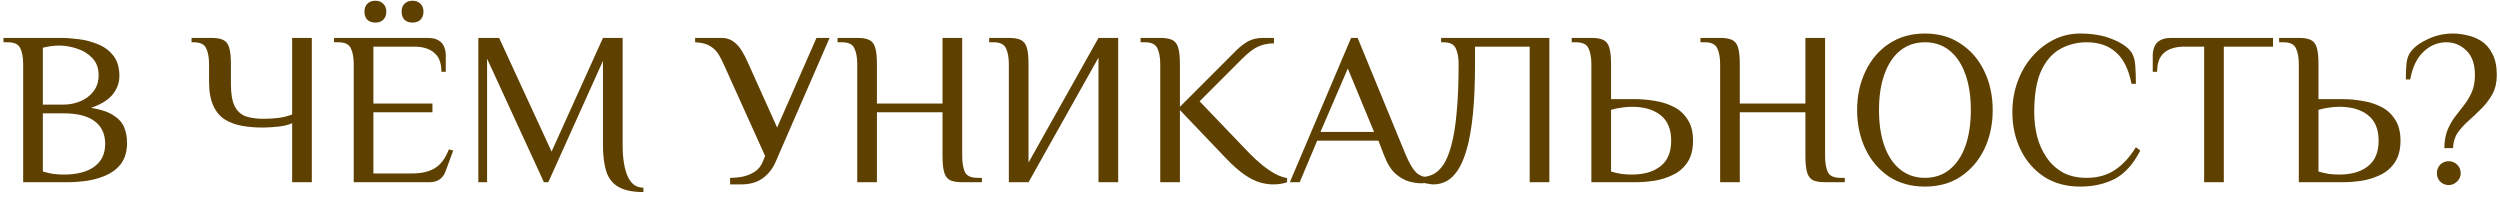
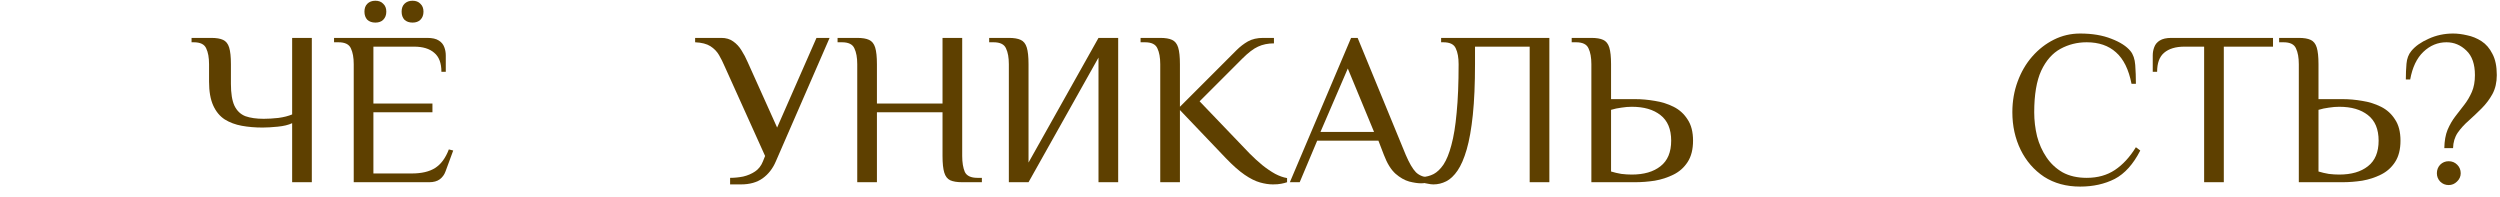
<svg xmlns="http://www.w3.org/2000/svg" width="343" height="27" viewBox="0 0 343 27" fill="none">
-   <path d="M3.18 25V8.8C3.18 7.9 3.05 7.18 2.79 6.64C2.55 6.08 1.98 5.8 1.08 5.8H0.48V5.2H8.28C9.06 5.2 9.91 5.26 10.83 5.38C11.77 5.5 12.66 5.74 13.5 6.1C14.34 6.44 15.03 6.96 15.57 7.66C16.11 8.36 16.38 9.29 16.38 10.45C16.38 11.35 16.07 12.19 15.45 12.97C14.83 13.73 13.84 14.34 12.48 14.8C13.78 15 14.79 15.33 15.51 15.79C16.23 16.23 16.73 16.77 17.01 17.41C17.29 18.05 17.43 18.78 17.43 19.6C17.43 20.72 17.18 21.64 16.68 22.36C16.18 23.06 15.52 23.6 14.7 23.98C13.9 24.36 13.01 24.63 12.03 24.79C11.07 24.93 10.12 25 9.18 25H3.18ZM8.73 23.95C10.55 23.95 11.95 23.59 12.93 22.87C13.93 22.15 14.43 21.11 14.43 19.75C14.43 18.39 13.95 17.35 12.99 16.63C12.03 15.91 10.61 15.55 8.73 15.55H5.88V23.53C6.34 23.67 6.81 23.78 7.29 23.86C7.79 23.92 8.27 23.95 8.73 23.95ZM5.88 14.35H8.73C9.53 14.35 10.29 14.2 11.01 13.9C11.75 13.6 12.35 13.15 12.81 12.55C13.29 11.95 13.53 11.2 13.53 10.3C13.53 9.34 13.24 8.56 12.66 7.96C12.1 7.36 11.4 6.93 10.56 6.67C9.74 6.39 8.93 6.25 8.13 6.25C7.75 6.25 7.35 6.28 6.93 6.34C6.53 6.4 6.18 6.47 5.88 6.55V14.35Z" fill="#5E4000" />
  <path d="M40.082 25V16.9C39.582 17.14 38.922 17.3 38.102 17.38C37.302 17.46 36.612 17.5 36.032 17.5C35.012 17.5 34.062 17.42 33.182 17.26C32.302 17.1 31.522 16.81 30.842 16.39C30.162 15.95 29.632 15.31 29.252 14.47C28.872 13.63 28.682 12.54 28.682 11.2V8.8C28.682 7.9 28.552 7.18 28.292 6.64C28.052 6.08 27.482 5.8 26.582 5.8H26.282V5.2H28.982C29.682 5.2 30.222 5.29 30.602 5.47C31.002 5.65 31.282 6 31.442 6.52C31.602 7.04 31.682 7.8 31.682 8.8V11.5C31.682 12.8 31.842 13.8 32.162 14.5C32.502 15.2 33.002 15.68 33.662 15.94C34.342 16.18 35.182 16.3 36.182 16.3C36.782 16.3 37.452 16.26 38.192 16.18C38.932 16.08 39.562 15.92 40.082 15.7V5.2H42.782V25H40.082Z" fill="#5E4000" />
  <path d="M48.532 25V8.8C48.532 7.9 48.401 7.18 48.142 6.64C47.901 6.08 47.331 5.8 46.431 5.8H45.831V5.2H58.611C59.312 5.2 59.842 5.32 60.202 5.56C60.562 5.78 60.812 6.08 60.952 6.46C61.092 6.82 61.161 7.2 61.161 7.6V9.85H60.562C60.562 8.65 60.231 7.78 59.572 7.24C58.931 6.68 58.011 6.4 56.812 6.4H51.231V14.2H59.331V15.4H51.231V23.8H56.481C57.842 23.8 58.911 23.55 59.691 23.05C60.492 22.55 61.121 21.7 61.581 20.5L62.181 20.65L61.132 23.5C60.971 23.96 60.702 24.33 60.322 24.61C59.962 24.87 59.481 25 58.882 25H48.532ZM56.602 3.1C56.142 3.1 55.772 2.97 55.492 2.71C55.231 2.43 55.102 2.06 55.102 1.6C55.102 1.14 55.231 0.78 55.492 0.52C55.772 0.24 56.142 0.1 56.602 0.1C57.062 0.1 57.422 0.24 57.681 0.52C57.962 0.78 58.102 1.14 58.102 1.6C58.102 2.06 57.962 2.43 57.681 2.71C57.422 2.97 57.062 3.1 56.602 3.1ZM51.502 3.1C51.041 3.1 50.672 2.97 50.392 2.71C50.132 2.43 50.002 2.06 50.002 1.6C50.002 1.14 50.132 0.78 50.392 0.52C50.672 0.24 51.041 0.1 51.502 0.1C51.962 0.1 52.322 0.24 52.581 0.52C52.861 0.78 53.002 1.14 53.002 1.6C53.002 2.06 52.861 2.43 52.581 2.71C52.322 2.97 51.962 3.1 51.502 3.1Z" fill="#5E4000" />
-   <path d="M88.277 26.35C86.837 26.35 85.707 26.12 84.887 25.66C84.087 25.22 83.527 24.53 83.207 23.59C82.887 22.63 82.727 21.4 82.727 19.9V8.35L75.227 25H74.627L66.827 8.05V25H65.627V5.2H68.477L75.677 20.8L82.727 5.2H85.427V19.9C85.427 21.72 85.657 23.15 86.117 24.19C86.577 25.23 87.297 25.75 88.277 25.75V26.35Z" fill="#5E4000" />
  <path d="M100.171 25.3V24.4C100.771 24.4 101.371 24.34 101.971 24.22C102.571 24.08 103.111 23.85 103.591 23.53C104.071 23.21 104.431 22.75 104.671 22.15L104.971 21.4L99.421 9.1C99.181 8.54 98.921 8.02 98.641 7.54C98.361 7.06 97.971 6.66 97.471 6.34C96.971 6.02 96.271 5.84 95.371 5.8V5.2H98.971C99.611 5.2 100.151 5.36 100.591 5.68C101.051 6 101.431 6.41 101.731 6.91C102.051 7.41 102.331 7.94 102.571 8.5L106.621 17.5L112.021 5.2H113.821L106.441 22.15C106.021 23.13 105.421 23.9 104.641 24.46C103.861 25.02 102.871 25.3 101.671 25.3H100.171Z" fill="#5E4000" />
  <path d="M117.614 25V8.8C117.614 7.9 117.484 7.18 117.224 6.64C116.984 6.08 116.414 5.8 115.514 5.8H114.914V5.2H117.614C118.314 5.2 118.854 5.29 119.234 5.47C119.634 5.65 119.914 6 120.074 6.52C120.234 7.04 120.314 7.8 120.314 8.8V14.2H129.314V5.2H132.014V21.4C132.014 22.3 132.134 23.03 132.374 23.59C132.634 24.13 133.214 24.4 134.114 24.4H134.714V25H132.014C131.314 25 130.764 24.91 130.364 24.73C129.984 24.55 129.714 24.2 129.554 23.68C129.394 23.16 129.314 22.4 129.314 21.4V15.4H120.314V25H117.614Z" fill="#5E4000" />
  <path d="M138.414 25V8.8C138.414 7.9 138.284 7.18 138.024 6.64C137.784 6.08 137.214 5.8 136.314 5.8H135.714V5.2H138.414C139.114 5.2 139.654 5.29 140.034 5.47C140.434 5.65 140.714 6 140.874 6.52C141.034 7.04 141.114 7.8 141.114 8.8V22.3L150.714 5.2H153.414V25H150.714V7.9L141.114 25H138.414Z" fill="#5E4000" />
  <path d="M174.636 25.3C174.096 25.3 173.506 25.21 172.866 25.03C172.226 24.85 171.526 24.5 170.766 23.98C170.006 23.46 169.146 22.7 168.186 21.7L161.886 15.1V25H159.186V8.8C159.186 7.9 159.056 7.18 158.796 6.64C158.556 6.08 157.986 5.8 157.086 5.8H156.486V5.2H159.186C159.886 5.2 160.426 5.29 160.806 5.47C161.206 5.65 161.486 6 161.646 6.52C161.806 7.04 161.886 7.8 161.886 8.8V14.65L168.186 8.35C168.686 7.85 169.176 7.36 169.656 6.88C170.136 6.4 170.656 6 171.216 5.68C171.796 5.36 172.486 5.2 173.286 5.2H174.786V5.95C173.966 5.95 173.236 6.1 172.596 6.4C171.976 6.68 171.256 7.23 170.436 8.05L164.586 13.9L171.486 21.1C172.046 21.66 172.616 22.18 173.196 22.66C173.796 23.14 174.386 23.54 174.966 23.86C175.546 24.16 176.086 24.35 176.586 24.43V25C176.366 25.08 176.096 25.15 175.776 25.21C175.476 25.27 175.096 25.3 174.636 25.3Z" fill="#5E4000" />
  <path d="M194.969 25.15C194.529 25.15 193.989 25.07 193.349 24.91C192.709 24.73 192.079 24.37 191.459 23.83C190.839 23.27 190.309 22.41 189.869 21.25L189.119 19.3H180.719L178.319 25H176.969L185.369 5.2H186.269L192.869 21.25C193.349 22.37 193.809 23.16 194.249 23.62C194.689 24.06 195.329 24.32 196.169 24.4V25C196.009 25.04 195.819 25.07 195.599 25.09C195.399 25.13 195.189 25.15 194.969 25.15ZM181.169 18.1H188.519L184.919 9.4L181.169 18.1Z" fill="#5E4000" />
  <path d="M196.672 25.3C196.452 25.3 196.202 25.27 195.922 25.21C195.642 25.17 195.392 25.11 195.172 25.03V24.28C195.692 24.26 196.192 24.13 196.672 23.89C197.172 23.63 197.632 23.19 198.052 22.57C198.472 21.93 198.832 21.04 199.132 19.9C199.452 18.74 199.692 17.26 199.852 15.46C200.032 13.64 200.122 11.42 200.122 8.8C200.122 7.9 199.992 7.18 199.732 6.64C199.492 6.08 198.922 5.8 198.022 5.8H197.722V5.2H212.572V25H209.872V6.4H202.372V8.8C202.372 11.52 202.272 13.84 202.072 15.76C201.872 17.68 201.592 19.26 201.232 20.5C200.872 21.74 200.452 22.71 199.972 23.41C199.492 24.11 198.972 24.6 198.412 24.88C197.852 25.16 197.272 25.3 196.672 25.3Z" fill="#5E4000" />
  <path d="M218.336 25V8.8C218.336 7.9 218.206 7.18 217.946 6.64C217.706 6.08 217.136 5.8 216.236 5.8H215.636V5.2H218.336C219.036 5.2 219.576 5.29 219.956 5.47C220.356 5.65 220.636 6 220.796 6.52C220.956 7.04 221.036 7.8 221.036 8.8V13.6H224.336C225.216 13.6 226.116 13.68 227.036 13.84C227.956 13.98 228.816 14.25 229.616 14.65C230.416 15.05 231.056 15.63 231.536 16.39C232.036 17.13 232.286 18.1 232.286 19.3C232.286 20.5 232.036 21.48 231.536 22.24C231.056 22.98 230.416 23.55 229.616 23.95C228.816 24.35 227.956 24.63 227.036 24.79C226.116 24.93 225.216 25 224.336 25H218.336ZM223.886 23.95C225.546 23.95 226.856 23.57 227.816 22.81C228.796 22.05 229.286 20.88 229.286 19.3C229.286 17.72 228.796 16.55 227.816 15.79C226.856 15.03 225.546 14.65 223.886 14.65C223.426 14.65 222.946 14.69 222.446 14.77C221.966 14.83 221.496 14.93 221.036 15.07V23.53C221.496 23.67 221.966 23.78 222.446 23.86C222.946 23.92 223.426 23.95 223.886 23.95Z" fill="#5E4000" />
-   <path d="M236.002 25V8.8C236.002 7.9 235.872 7.18 235.612 6.64C235.372 6.08 234.802 5.8 233.902 5.8H233.302V5.2H236.002C236.702 5.2 237.242 5.29 237.622 5.47C238.022 5.65 238.302 6 238.462 6.52C238.622 7.04 238.702 7.8 238.702 8.8V14.2H247.702V5.2H250.402V21.4C250.402 22.3 250.522 23.03 250.762 23.59C251.022 24.13 251.602 24.4 252.502 24.4H253.102V25H250.402C249.702 25 249.152 24.91 248.752 24.73C248.372 24.55 248.102 24.2 247.942 23.68C247.782 23.16 247.702 22.4 247.702 21.4V15.4H238.702V25H236.002Z" fill="#5E4000" />
-   <path d="M264.098 25.6C262.198 25.6 260.548 25.14 259.148 24.22C257.768 23.28 256.698 22.02 255.938 20.44C255.178 18.84 254.798 17.06 254.798 15.1C254.798 13.14 255.178 11.37 255.938 9.79C256.698 8.19 257.768 6.93 259.148 6.01C260.548 5.07 262.198 4.6 264.098 4.6C265.998 4.6 267.638 5.07 269.018 6.01C270.418 6.93 271.498 8.19 272.258 9.79C273.018 11.37 273.398 13.14 273.398 15.1C273.398 17.06 273.018 18.84 272.258 20.44C271.498 22.02 270.418 23.28 269.018 24.22C267.638 25.14 265.998 25.6 264.098 25.6ZM264.098 24.4C265.418 24.4 266.548 24.02 267.488 23.26C268.428 22.5 269.148 21.43 269.648 20.05C270.148 18.65 270.398 17 270.398 15.1C270.398 13.2 270.148 11.56 269.648 10.18C269.148 8.78 268.428 7.7 267.488 6.94C266.548 6.18 265.418 5.8 264.098 5.8C262.798 5.8 261.668 6.18 260.708 6.94C259.768 7.7 259.048 8.78 258.548 10.18C258.048 11.56 257.798 13.2 257.798 15.1C257.798 17 258.048 18.65 258.548 20.05C259.048 21.43 259.768 22.5 260.708 23.26C261.668 24.02 262.798 24.4 264.098 24.4Z" fill="#5E4000" />
  <path d="M285.395 25.6C283.495 25.6 281.845 25.15 280.445 24.25C279.065 23.33 277.995 22.1 277.235 20.56C276.475 19 276.095 17.28 276.095 15.4C276.095 13.9 276.335 12.5 276.815 11.2C277.295 9.88 277.965 8.73 278.825 7.75C279.685 6.77 280.675 6 281.795 5.44C282.915 4.88 284.115 4.6 285.395 4.6C287.055 4.6 288.485 4.84 289.685 5.32C290.885 5.78 291.755 6.34 292.295 7C292.675 7.46 292.895 8.1 292.955 8.92C293.015 9.74 293.045 10.6 293.045 11.5H292.445C292.065 9.54 291.355 8.1 290.315 7.18C289.295 6.26 287.955 5.8 286.295 5.8C284.995 5.8 283.795 6.1 282.695 6.7C281.595 7.3 280.715 8.3 280.055 9.7C279.415 11.1 279.095 13 279.095 15.4C279.095 16.52 279.225 17.62 279.485 18.7C279.765 19.76 280.195 20.72 280.775 21.58C281.355 22.44 282.095 23.13 282.995 23.65C283.915 24.15 285.015 24.4 286.295 24.4C287.795 24.4 289.085 24.04 290.165 23.32C291.245 22.6 292.205 21.56 293.045 20.2L293.645 20.65C292.685 22.53 291.515 23.83 290.135 24.55C288.755 25.25 287.175 25.6 285.395 25.6Z" fill="#5E4000" />
  <path d="M302.407 25V6.4H299.707C298.507 6.4 297.577 6.68 296.917 7.24C296.277 7.78 295.957 8.65 295.957 9.85H295.357V7.6C295.357 7.2 295.427 6.82 295.567 6.46C295.707 6.08 295.957 5.78 296.317 5.56C296.697 5.32 297.227 5.2 297.907 5.2H311.857V6.4H305.107V25H302.407Z" fill="#5E4000" />
  <path d="M315.397 25V8.8C315.397 7.9 315.267 7.18 315.007 6.64C314.767 6.08 314.197 5.8 313.297 5.8H312.697V5.2H315.397C316.097 5.2 316.637 5.29 317.017 5.47C317.417 5.65 317.697 6 317.857 6.52C318.017 7.04 318.097 7.8 318.097 8.8V13.6H321.397C322.277 13.6 323.177 13.68 324.097 13.84C325.017 13.98 325.877 14.25 326.677 14.65C327.477 15.05 328.117 15.63 328.597 16.39C329.097 17.13 329.347 18.1 329.347 19.3C329.347 20.5 329.097 21.48 328.597 22.24C328.117 22.98 327.477 23.55 326.677 23.95C325.877 24.35 325.017 24.63 324.097 24.79C323.177 24.93 322.277 25 321.397 25H315.397ZM320.947 23.95C322.607 23.95 323.917 23.57 324.877 22.81C325.857 22.05 326.347 20.88 326.347 19.3C326.347 17.72 325.857 16.55 324.877 15.79C323.917 15.03 322.607 14.65 320.947 14.65C320.487 14.65 320.007 14.69 319.507 14.77C319.027 14.83 318.557 14.93 318.097 15.07V23.53C318.557 23.67 319.027 23.78 319.507 23.86C320.007 23.92 320.487 23.95 320.947 23.95Z" fill="#5E4000" />
  <path d="M335.36 20.32C335.38 19.32 335.53 18.48 335.81 17.8C336.11 17.1 336.47 16.48 336.89 15.94C337.31 15.4 337.72 14.87 338.12 14.35C338.52 13.83 338.86 13.25 339.14 12.61C339.42 11.97 339.56 11.2 339.56 10.3C339.56 8.8 339.17 7.68 338.39 6.94C337.61 6.18 336.7 5.8 335.66 5.8C334.46 5.8 333.4 6.24 332.48 7.12C331.58 7.98 330.98 9.24 330.68 10.9H330.08C330.08 10.14 330.11 9.42 330.17 8.74C330.23 8.04 330.45 7.46 330.83 7C331.37 6.34 332.16 5.78 333.2 5.32C334.24 4.84 335.36 4.6 336.56 4.6C337.16 4.6 337.8 4.68 338.48 4.84C339.18 4.98 339.84 5.25 340.46 5.65C341.08 6.05 341.58 6.63 341.96 7.39C342.36 8.13 342.56 9.1 342.56 10.3C342.56 11.3 342.36 12.17 341.96 12.91C341.56 13.63 341.07 14.28 340.49 14.86C339.91 15.44 339.32 16 338.72 16.54C338.12 17.06 337.61 17.62 337.19 18.22C336.79 18.82 336.58 19.52 336.56 20.32H335.36ZM335.96 25.39C335.5 25.39 335.11 25.23 334.79 24.91C334.49 24.59 334.34 24.21 334.34 23.77C334.34 23.31 334.49 22.92 334.79 22.6C335.11 22.28 335.5 22.12 335.96 22.12C336.42 22.12 336.81 22.28 337.13 22.6C337.45 22.92 337.61 23.31 337.61 23.77C337.61 24.21 337.44 24.59 337.1 24.91C336.78 25.23 336.4 25.39 335.96 25.39Z" fill="#5E4000" />
</svg>